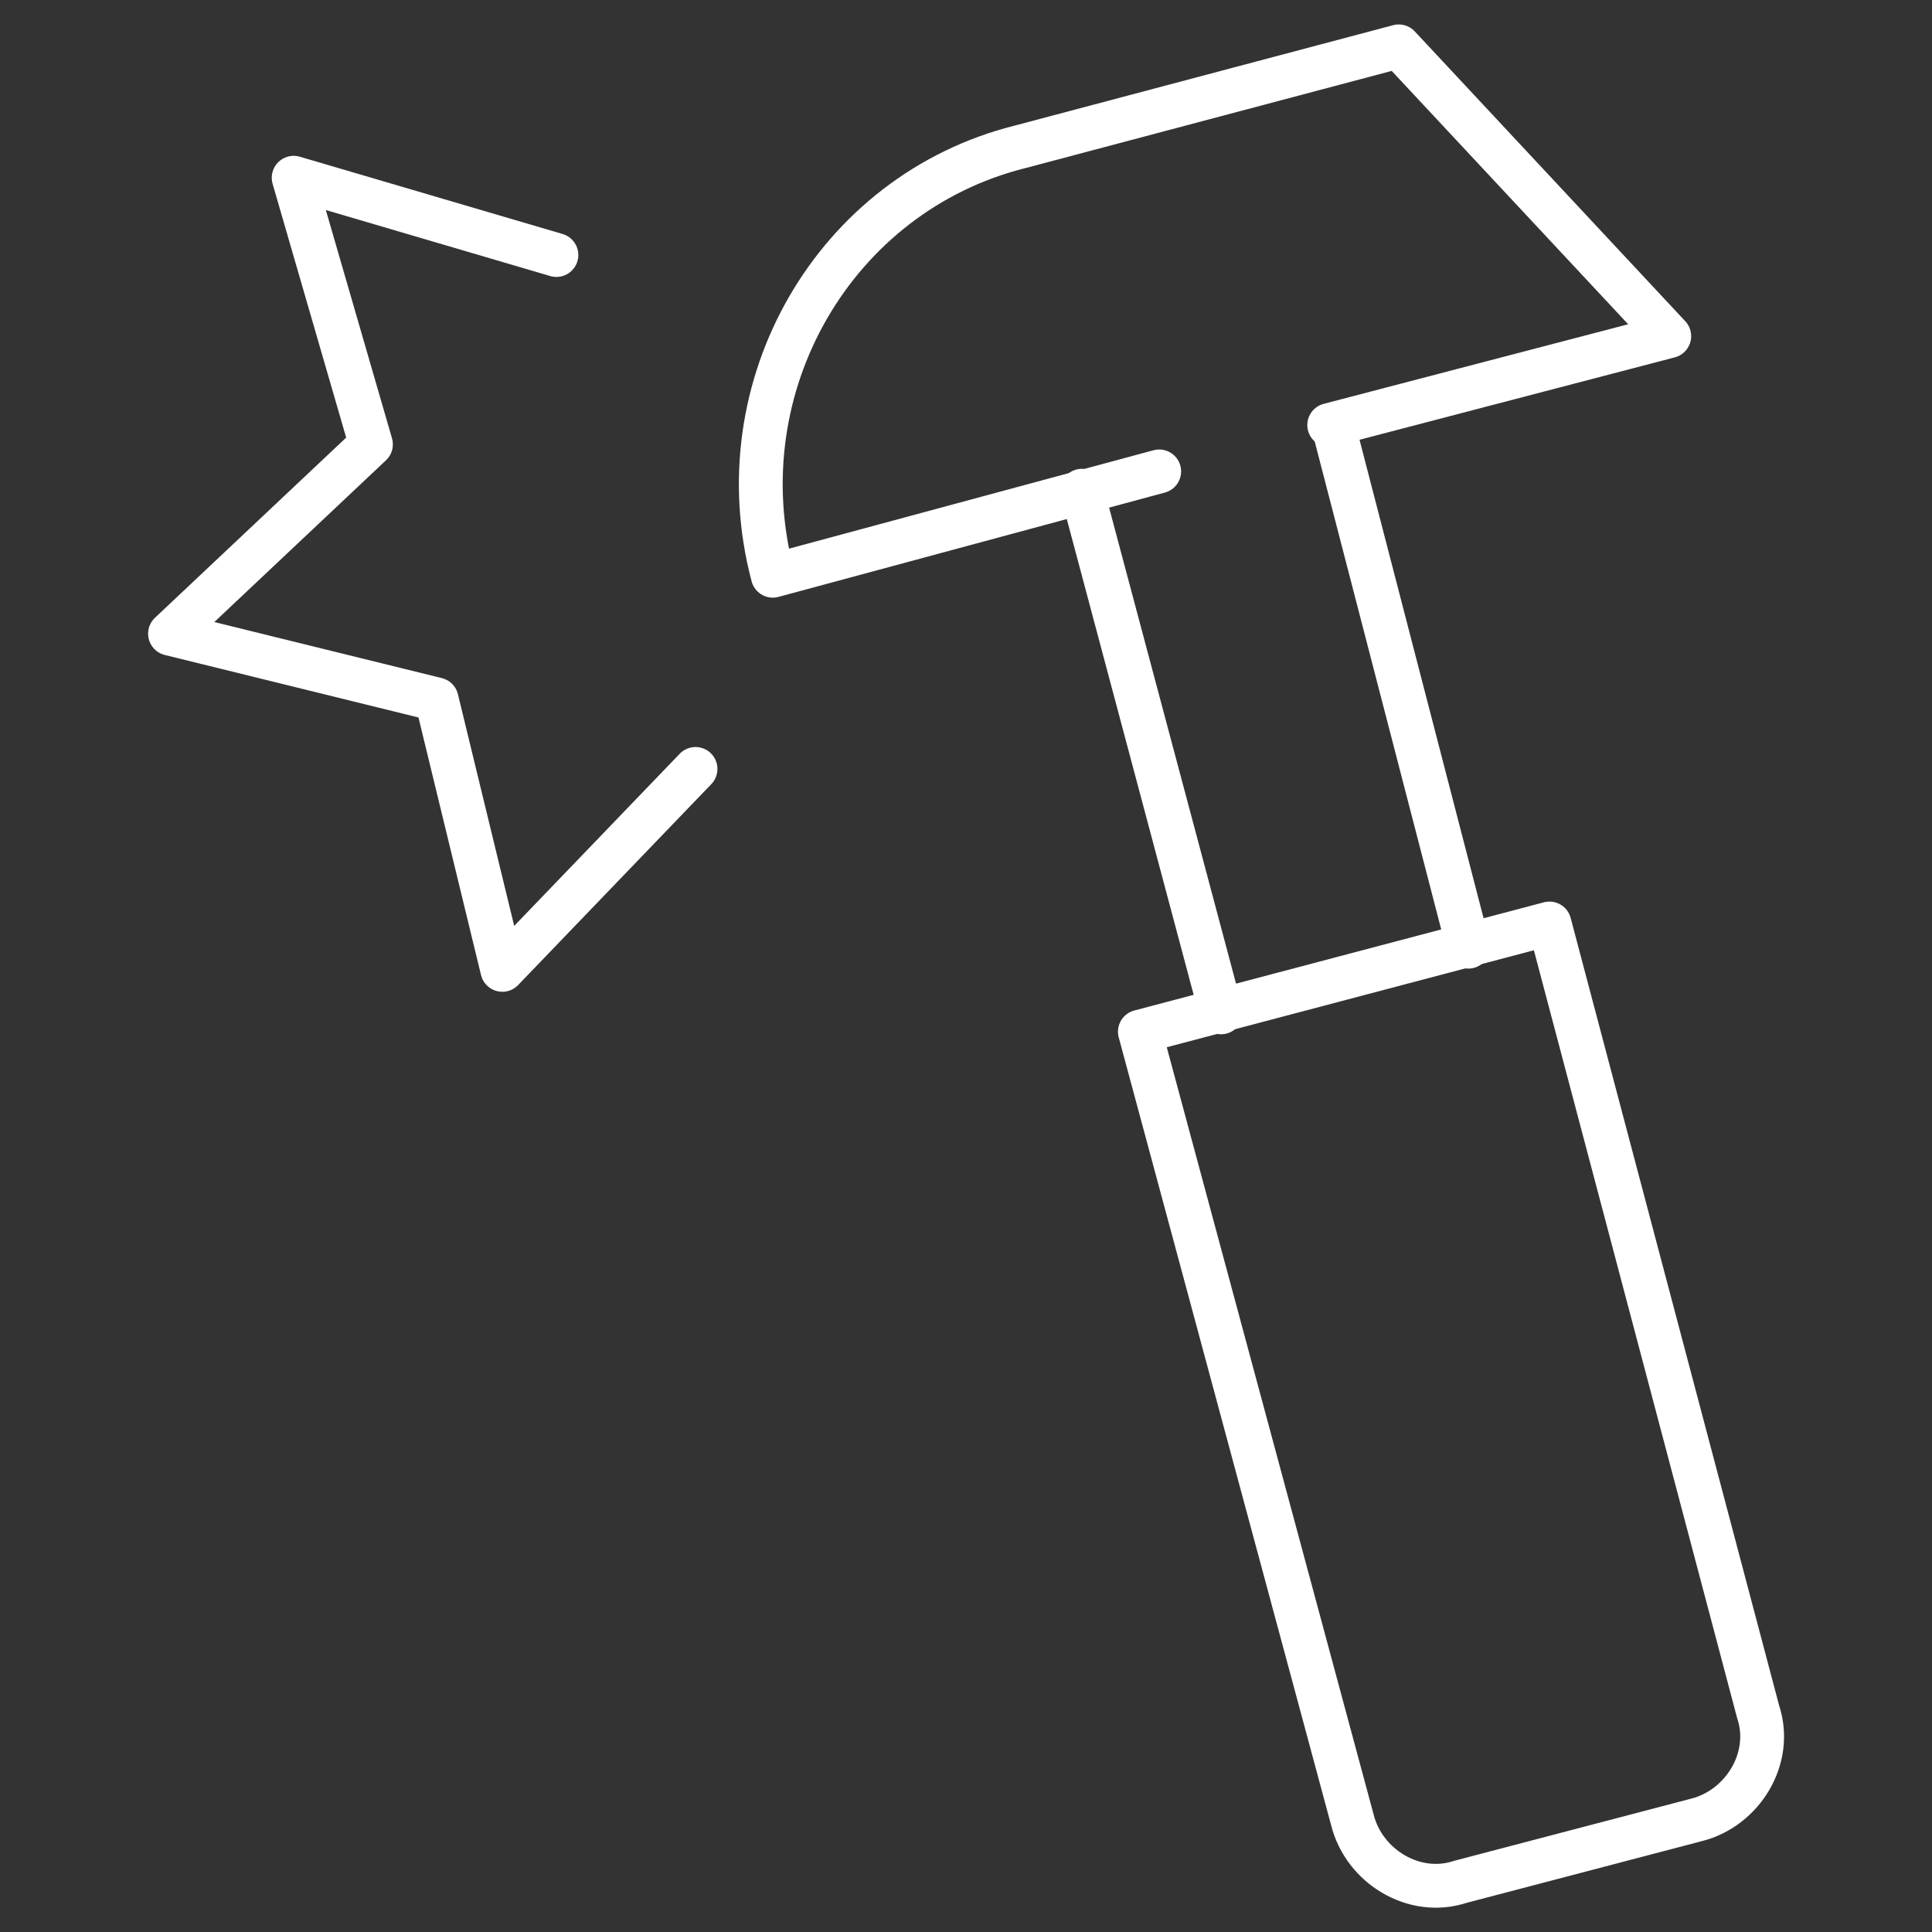
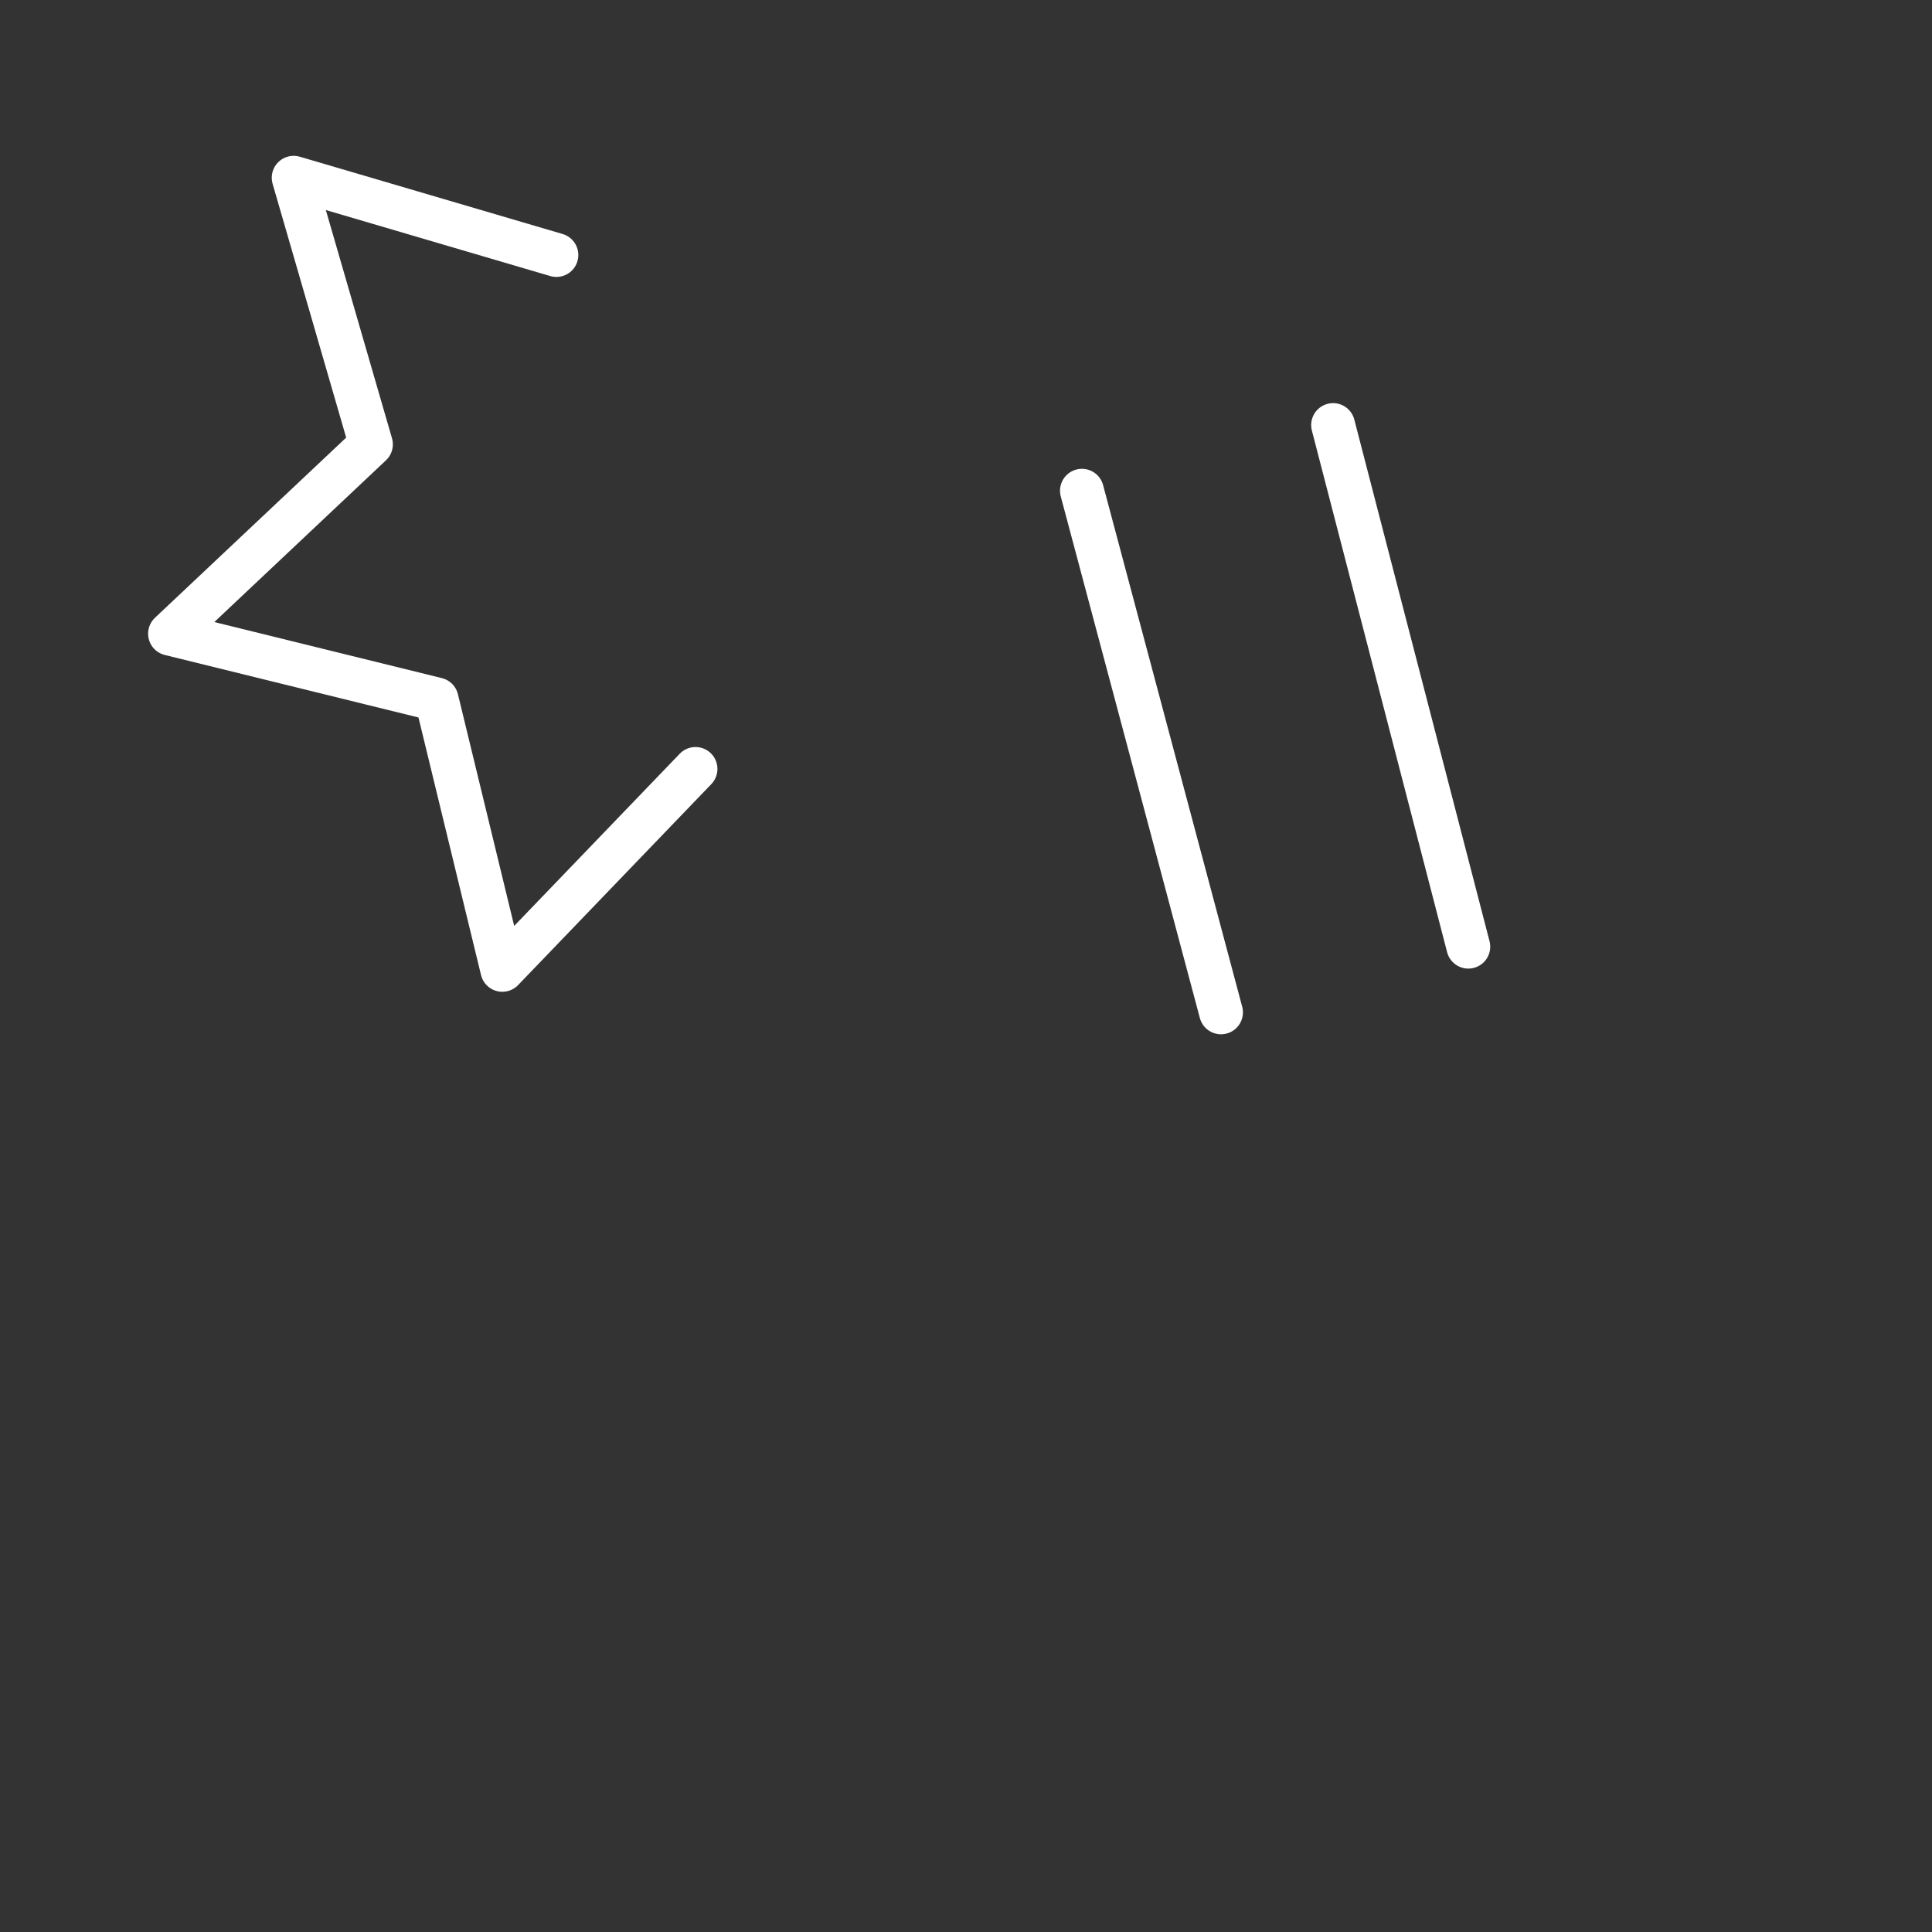
<svg xmlns="http://www.w3.org/2000/svg" version="1.1" id="Layer_1" x="0px" y="0px" viewBox="0 0 50 50" style="enable-background:new 0 0 50 50;" xml:space="preserve">
  <rect x="0" y="0" width="50" height="50" fill="#333333" stroke="none" />
  <style type="text/css">
	.st0{fill:none;stroke:#FFFFFF;stroke-width:1.134;stroke-linecap:round;stroke-linejoin:round;stroke-miterlimit:10;}
</style>
  <g>
    <g>
-       <path class="st0" d="M30,12.2l-10,2.7l0,0C18.7,10,21.6,5,26.4,3.8l9.8-2.6l7,7.5L34.4,11" />
-       <path class="st0" d="M40.1,23.9l-10.6,2.8L35,47.1c0.3,1.2,1.6,2,2.8,1.6l6.1-1.6c1.2-0.3,2-1.6,1.6-2.8L40.1,23.9z" />
      <line class="st0" x1="34.5" y1="11" x2="38" y2="24.5" />
      <line class="st0" x1="31.6" y1="26.2" x2="28" y2="12.7" />
    </g>
    <polyline class="st0" points="18,19.9 13,25.1 11.3,18.1 4.4,16.4 9.6,11.5 7.6,4.6 14.4,6.6  " />
  </g>
</svg>